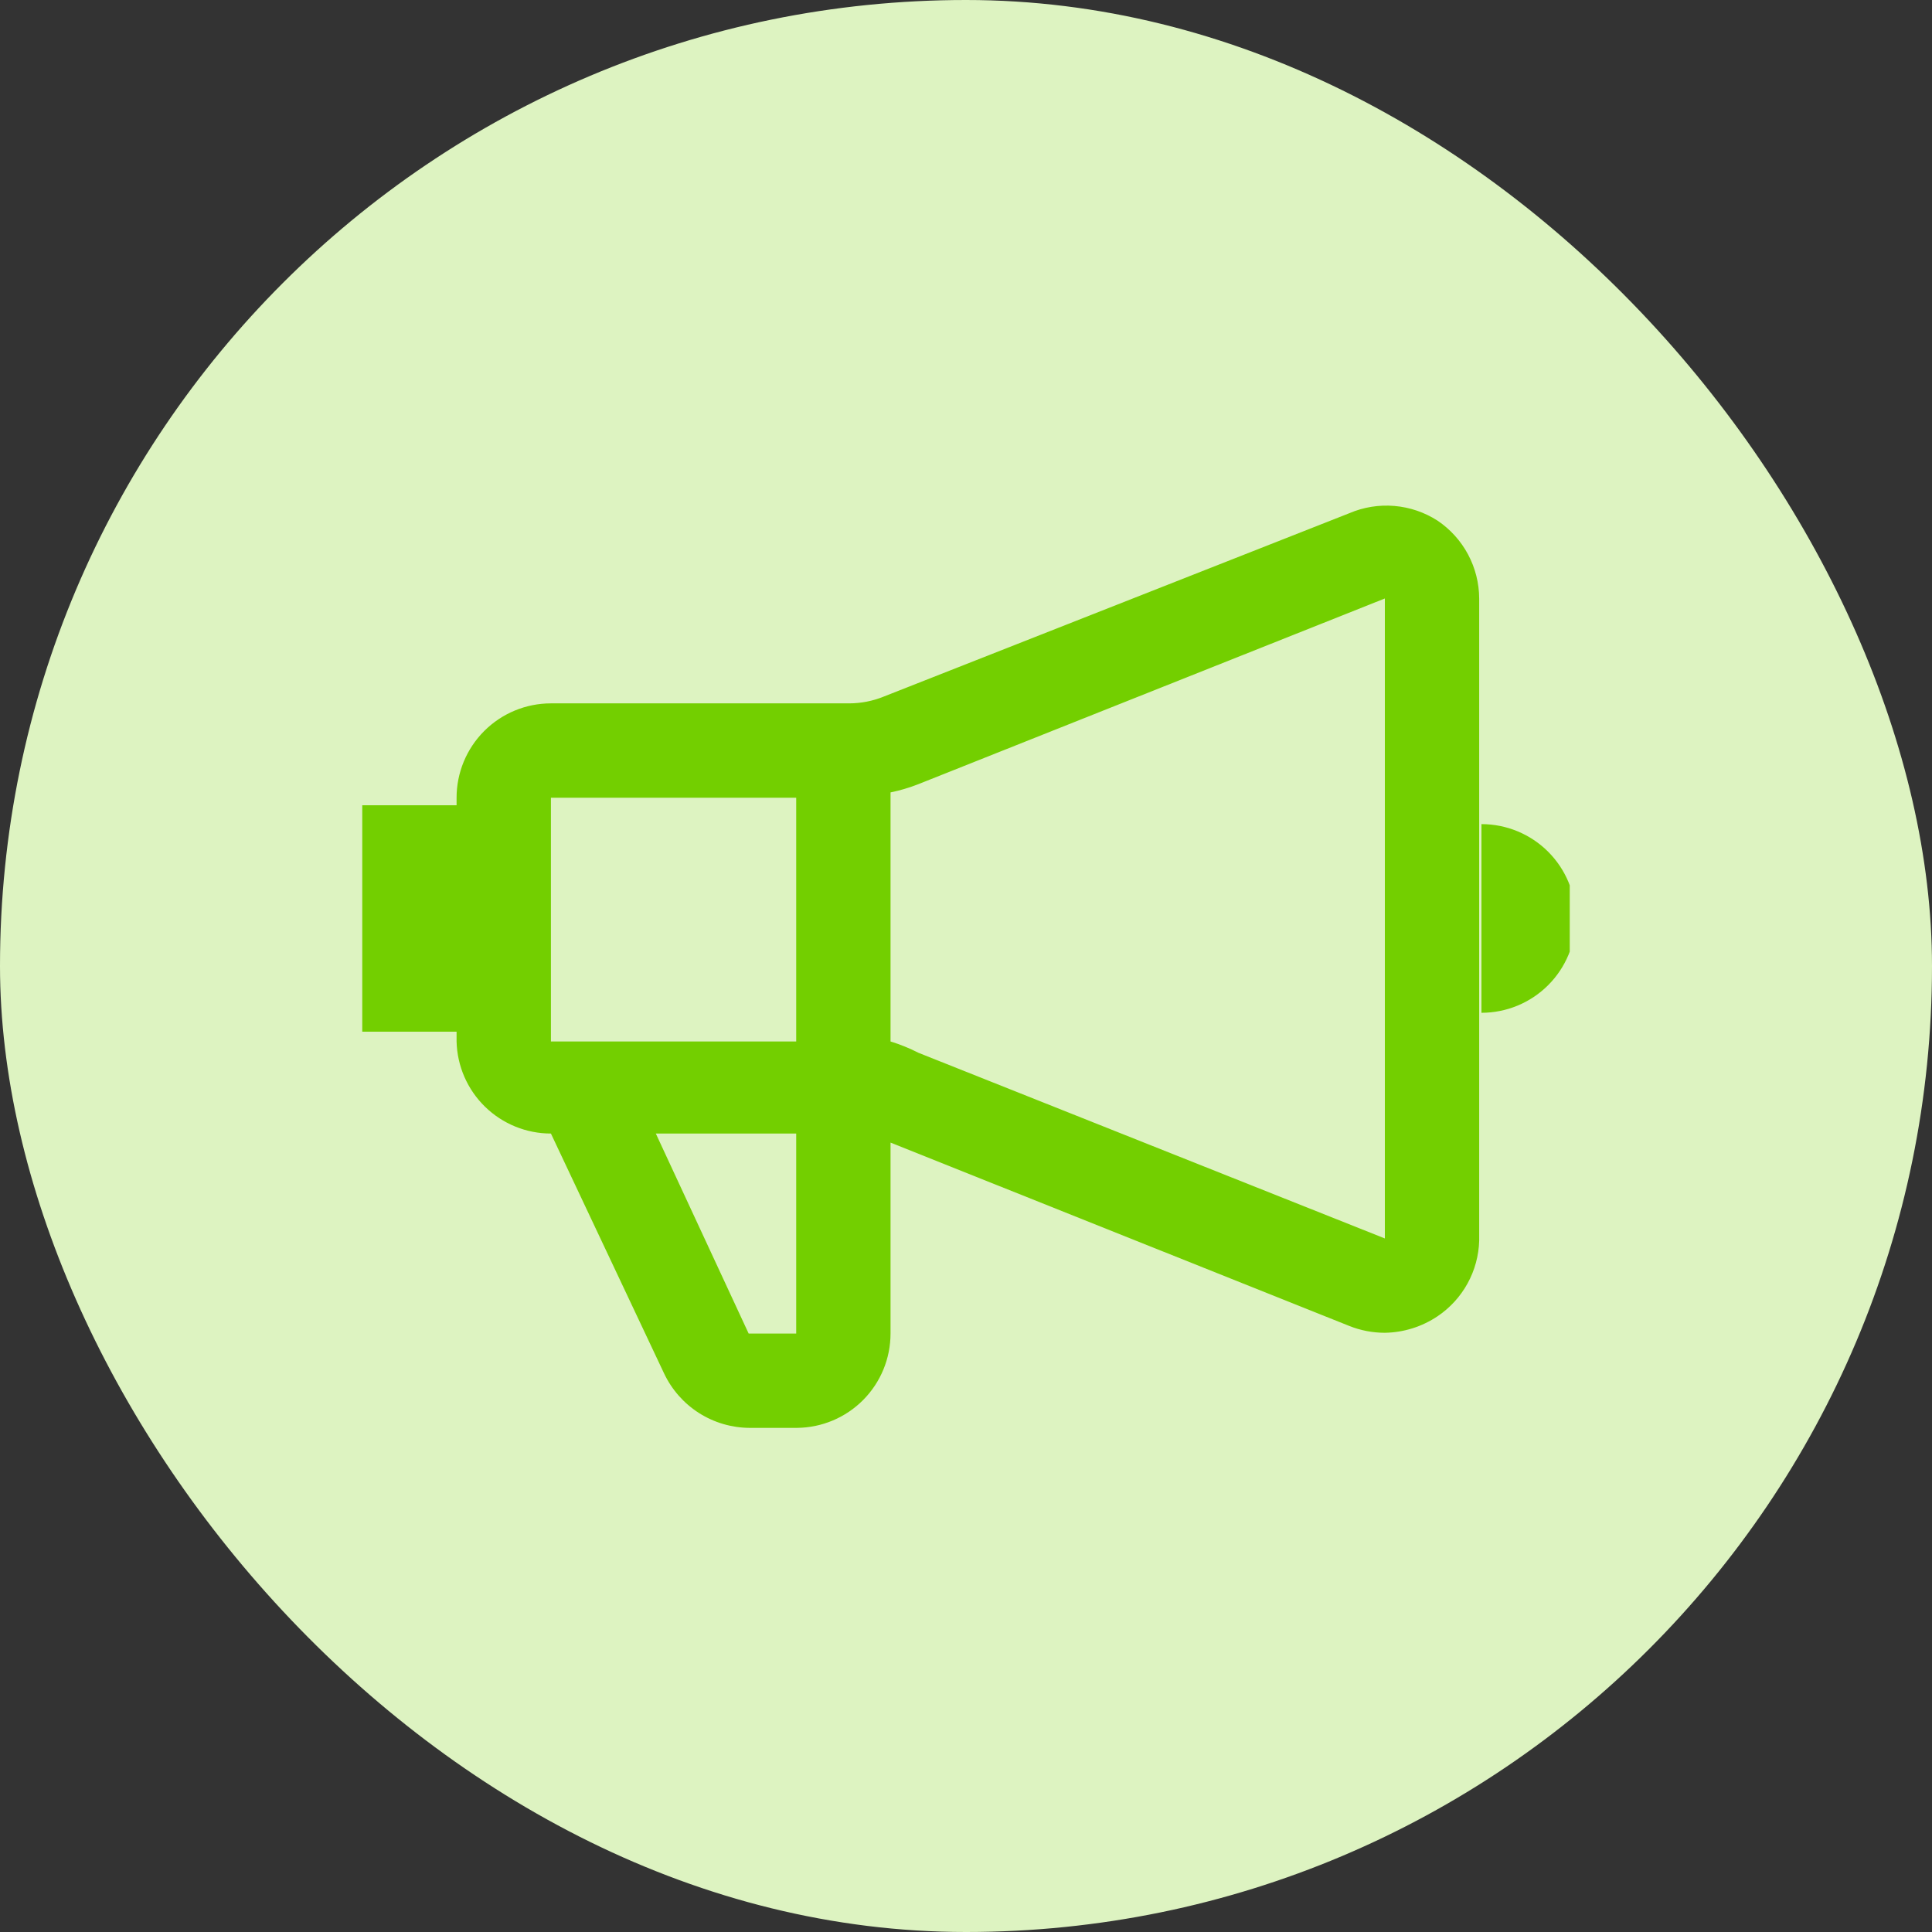
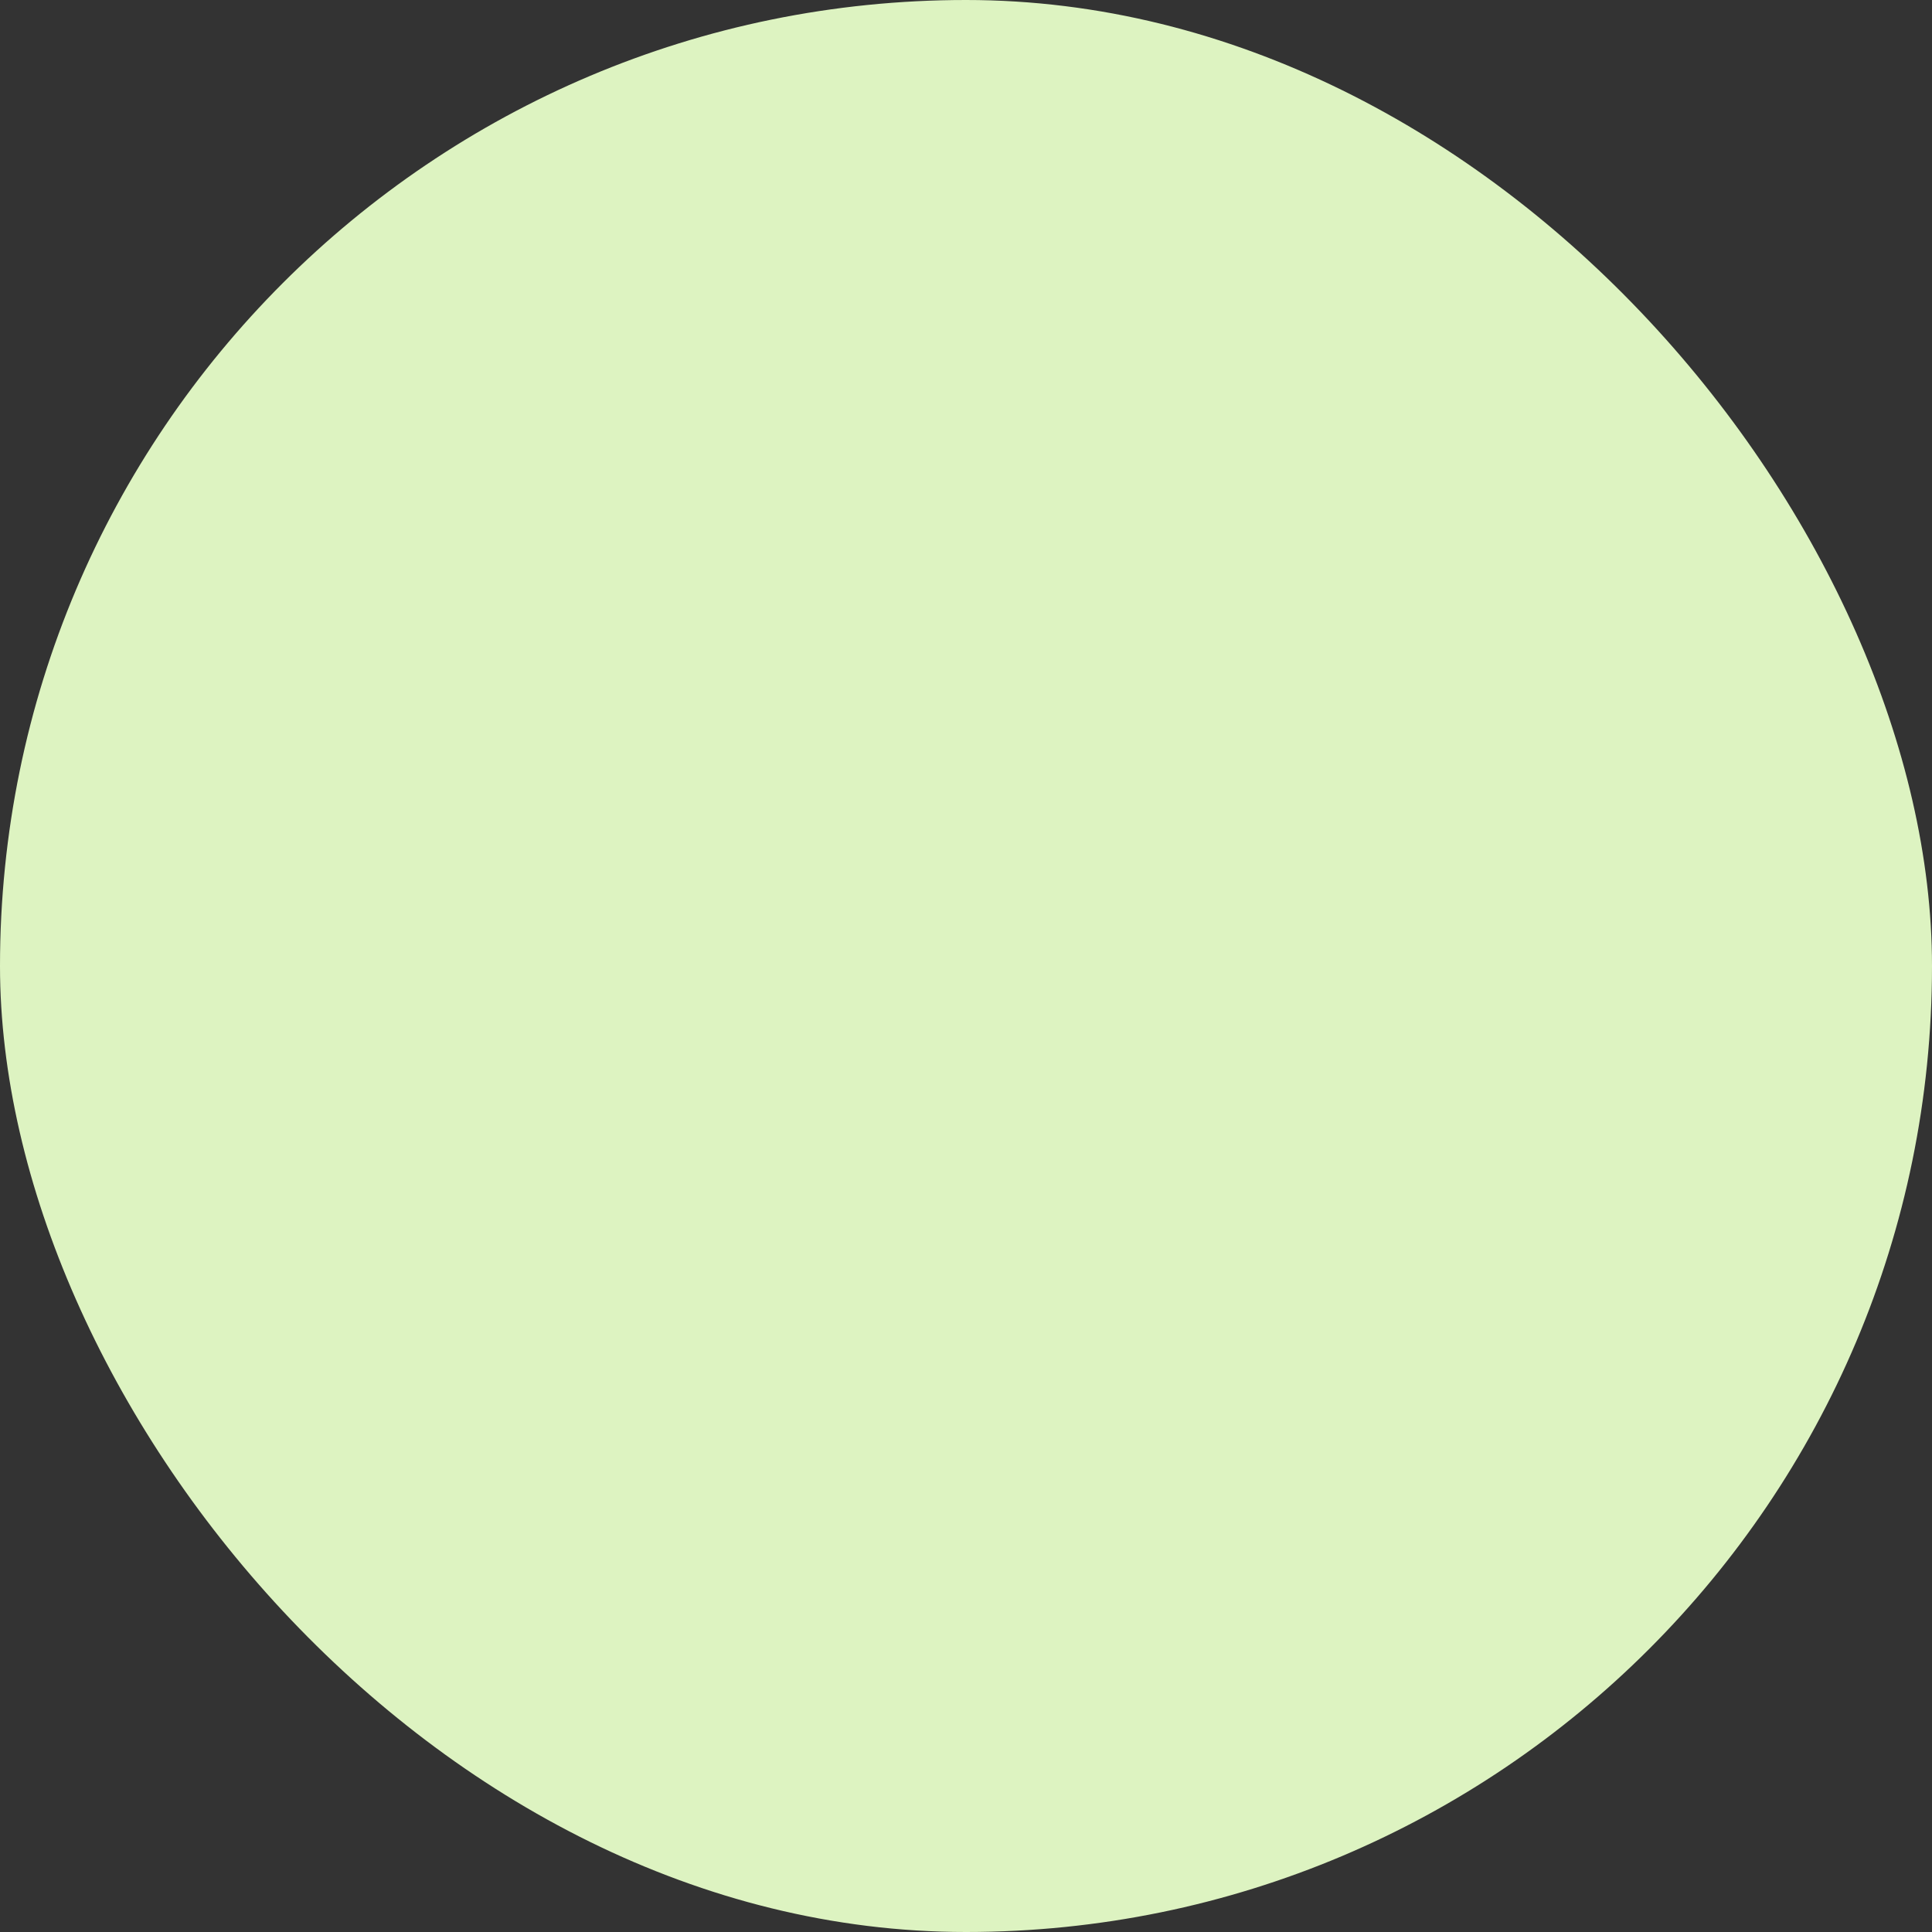
<svg xmlns="http://www.w3.org/2000/svg" width="160" height="160" viewBox="0 0 160 160" fill="none">
  <rect x="0" y="0" width="160" height="160" fill="#333333" stroke="none" />
  <rect width="160" height="160" rx="80" fill="#DDF3C1" />
  <g clip-path="url(#clip0_6170_3851)">
-     <path d="M119.062 43.125C117.988 42.43 116.759 42.009 115.484 41.901C114.209 41.791 112.927 41.997 111.75 42.5L73.188 57.688C72.275 58.059 71.298 58.25 70.312 58.25H45.625C43.553 58.25 41.566 59.073 40.101 60.538C38.636 62.003 37.812 63.991 37.812 66.063V66.688H30V85.438H37.812V86.25C37.861 88.289 38.706 90.229 40.166 91.653C41.626 93.078 43.585 93.876 45.625 93.875L55 113.75C55.635 115.088 56.634 116.221 57.883 117.017C59.133 117.813 60.581 118.24 62.062 118.25H66C68.061 118.234 70.032 117.403 71.484 115.94C72.936 114.477 73.75 112.499 73.75 110.438V94.625L111.75 109.813C112.685 110.185 113.682 110.375 114.688 110.375C116.248 110.35 117.768 109.872 119.062 109C120.09 108.306 120.938 107.377 121.536 106.29C122.134 105.203 122.464 103.99 122.5 102.75V49.563C122.494 48.291 122.178 47.04 121.579 45.918C120.98 44.796 120.116 43.837 119.062 43.125ZM65.938 66.063V86.25H45.625V66.063H65.938ZM65.938 110.438H62L54.312 93.875H65.938V110.438ZM76.062 87.188C75.32 86.808 74.547 86.495 73.75 86.25V65.625C74.539 65.462 75.313 65.232 76.062 64.938L114.688 49.563V102.563L76.062 87.188ZM122.687 68.25V83.875C124.76 83.875 126.747 83.052 128.212 81.587C129.677 80.122 130.5 78.135 130.5 76.063C130.5 73.991 129.677 72.003 128.212 70.538C126.747 69.073 124.76 68.25 122.687 68.25Z" fill="#73CF00" />
+     <path d="M119.062 43.125C117.988 42.43 116.759 42.009 115.484 41.901C114.209 41.791 112.927 41.997 111.75 42.5L73.188 57.688C72.275 58.059 71.298 58.25 70.312 58.25H45.625C43.553 58.25 41.566 59.073 40.101 60.538V66.688H30V85.438H37.812V86.25C37.861 88.289 38.706 90.229 40.166 91.653C41.626 93.078 43.585 93.876 45.625 93.875L55 113.75C55.635 115.088 56.634 116.221 57.883 117.017C59.133 117.813 60.581 118.24 62.062 118.25H66C68.061 118.234 70.032 117.403 71.484 115.94C72.936 114.477 73.75 112.499 73.75 110.438V94.625L111.75 109.813C112.685 110.185 113.682 110.375 114.688 110.375C116.248 110.35 117.768 109.872 119.062 109C120.09 108.306 120.938 107.377 121.536 106.29C122.134 105.203 122.464 103.99 122.5 102.75V49.563C122.494 48.291 122.178 47.04 121.579 45.918C120.98 44.796 120.116 43.837 119.062 43.125ZM65.938 66.063V86.25H45.625V66.063H65.938ZM65.938 110.438H62L54.312 93.875H65.938V110.438ZM76.062 87.188C75.32 86.808 74.547 86.495 73.75 86.25V65.625C74.539 65.462 75.313 65.232 76.062 64.938L114.688 49.563V102.563L76.062 87.188ZM122.687 68.25V83.875C124.76 83.875 126.747 83.052 128.212 81.587C129.677 80.122 130.5 78.135 130.5 76.063C130.5 73.991 129.677 72.003 128.212 70.538C126.747 69.073 124.76 68.25 122.687 68.25Z" fill="#73CF00" />
  </g>
  <defs>
    <clipPath id="clip0_6170_3851">
-       <rect width="100" height="100" fill="white" transform="translate(30 30)" />
-     </clipPath>
+       </clipPath>
  </defs>
</svg>